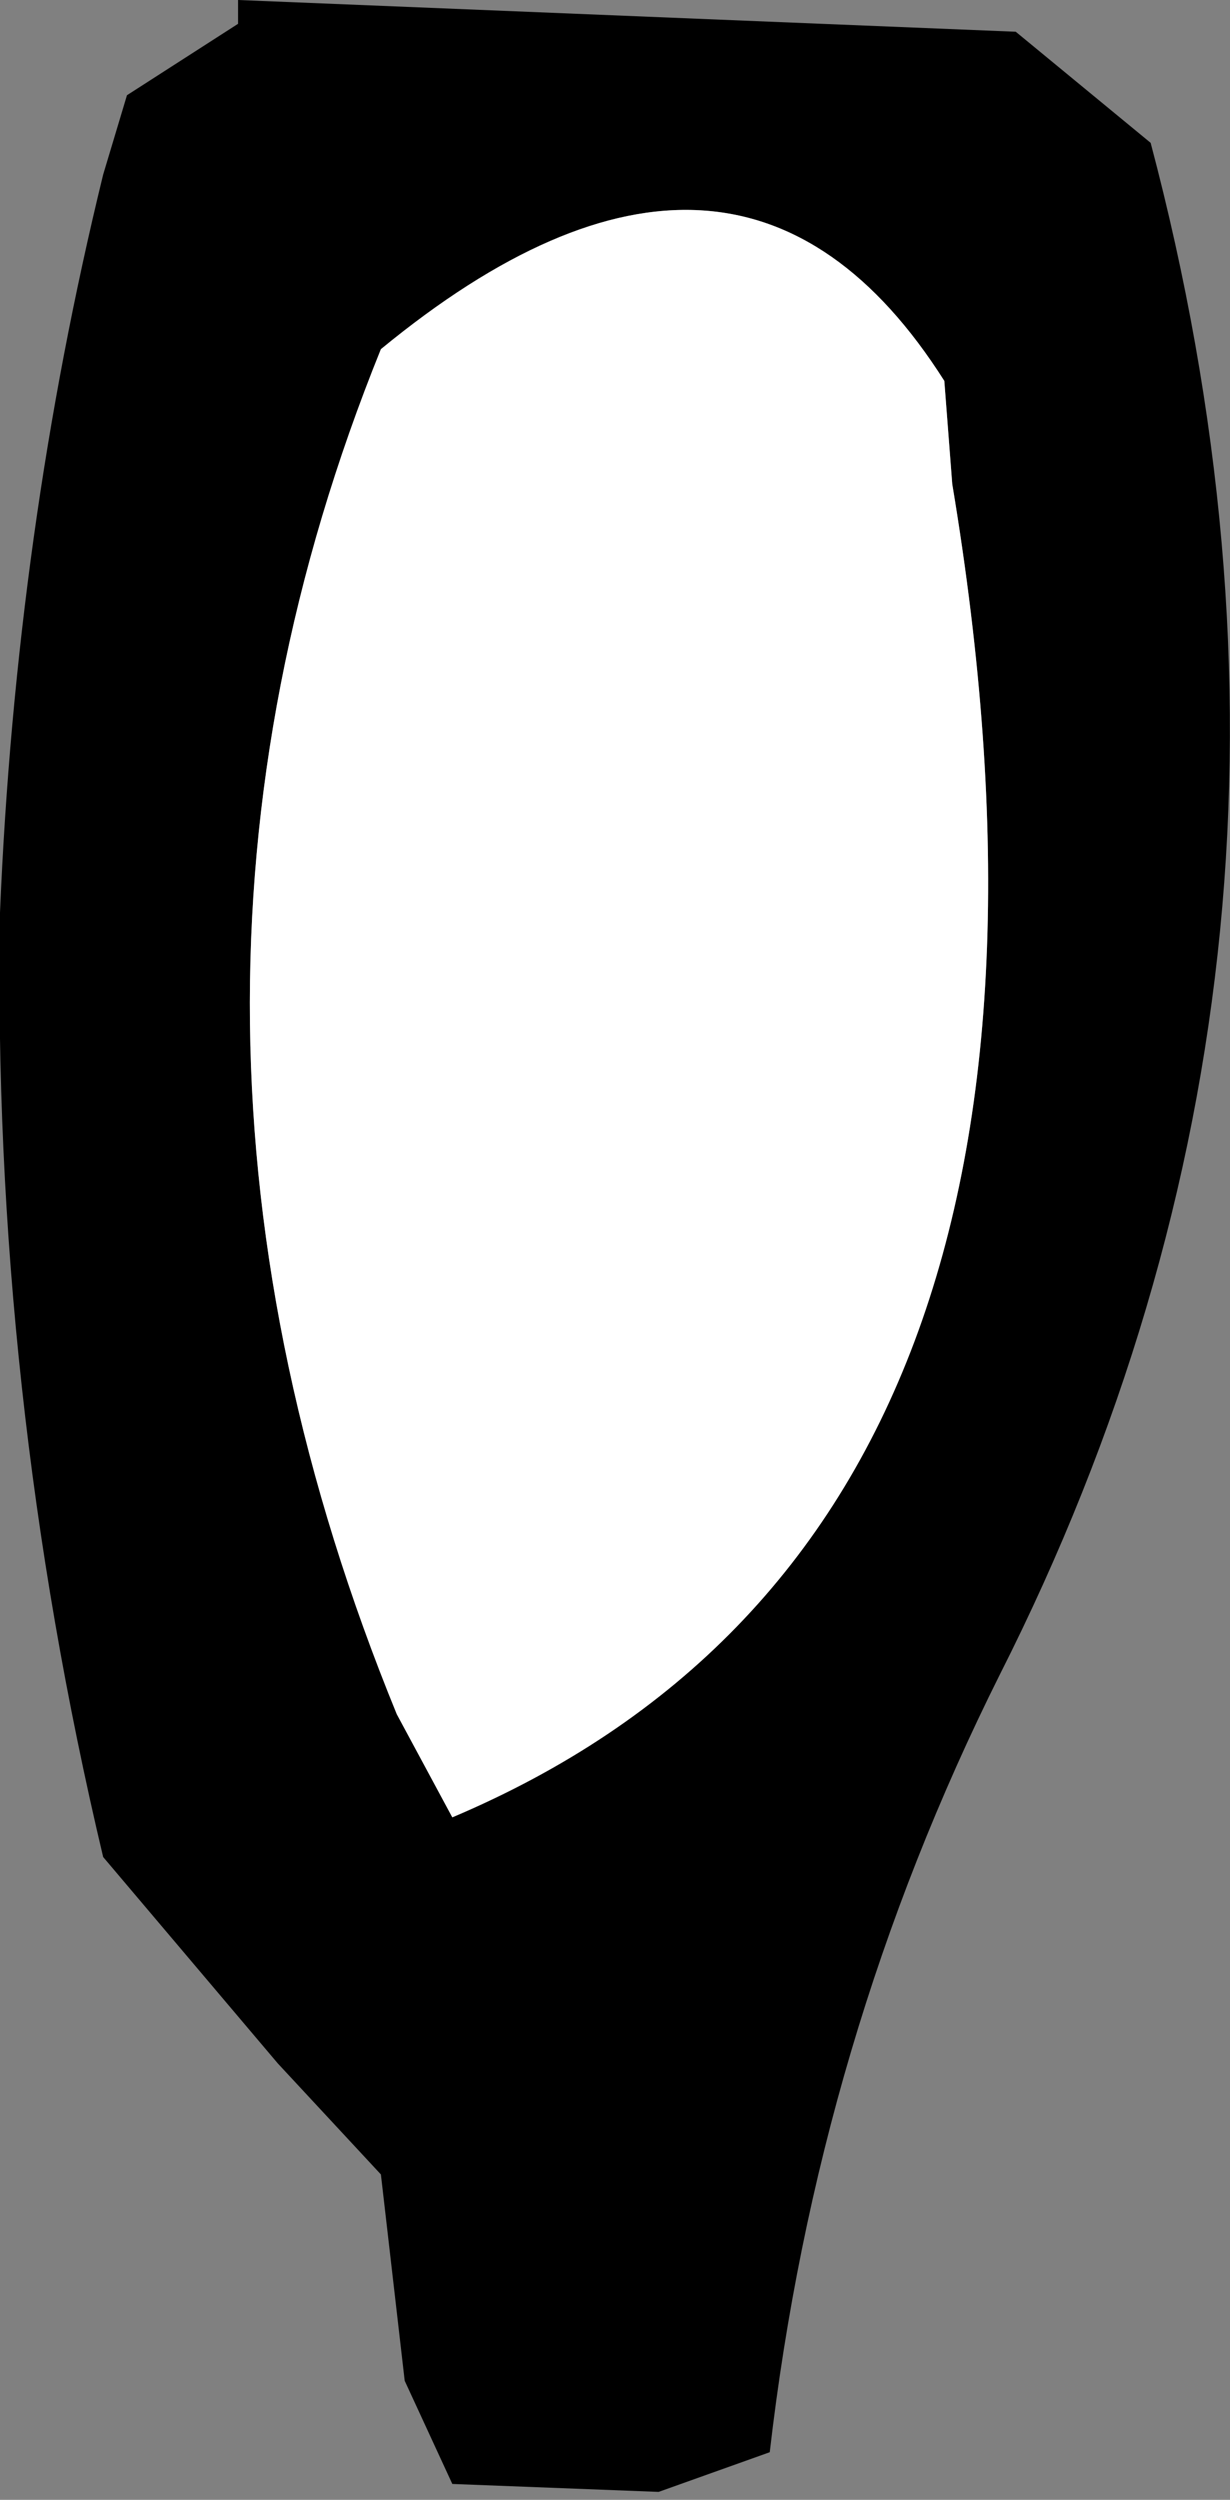
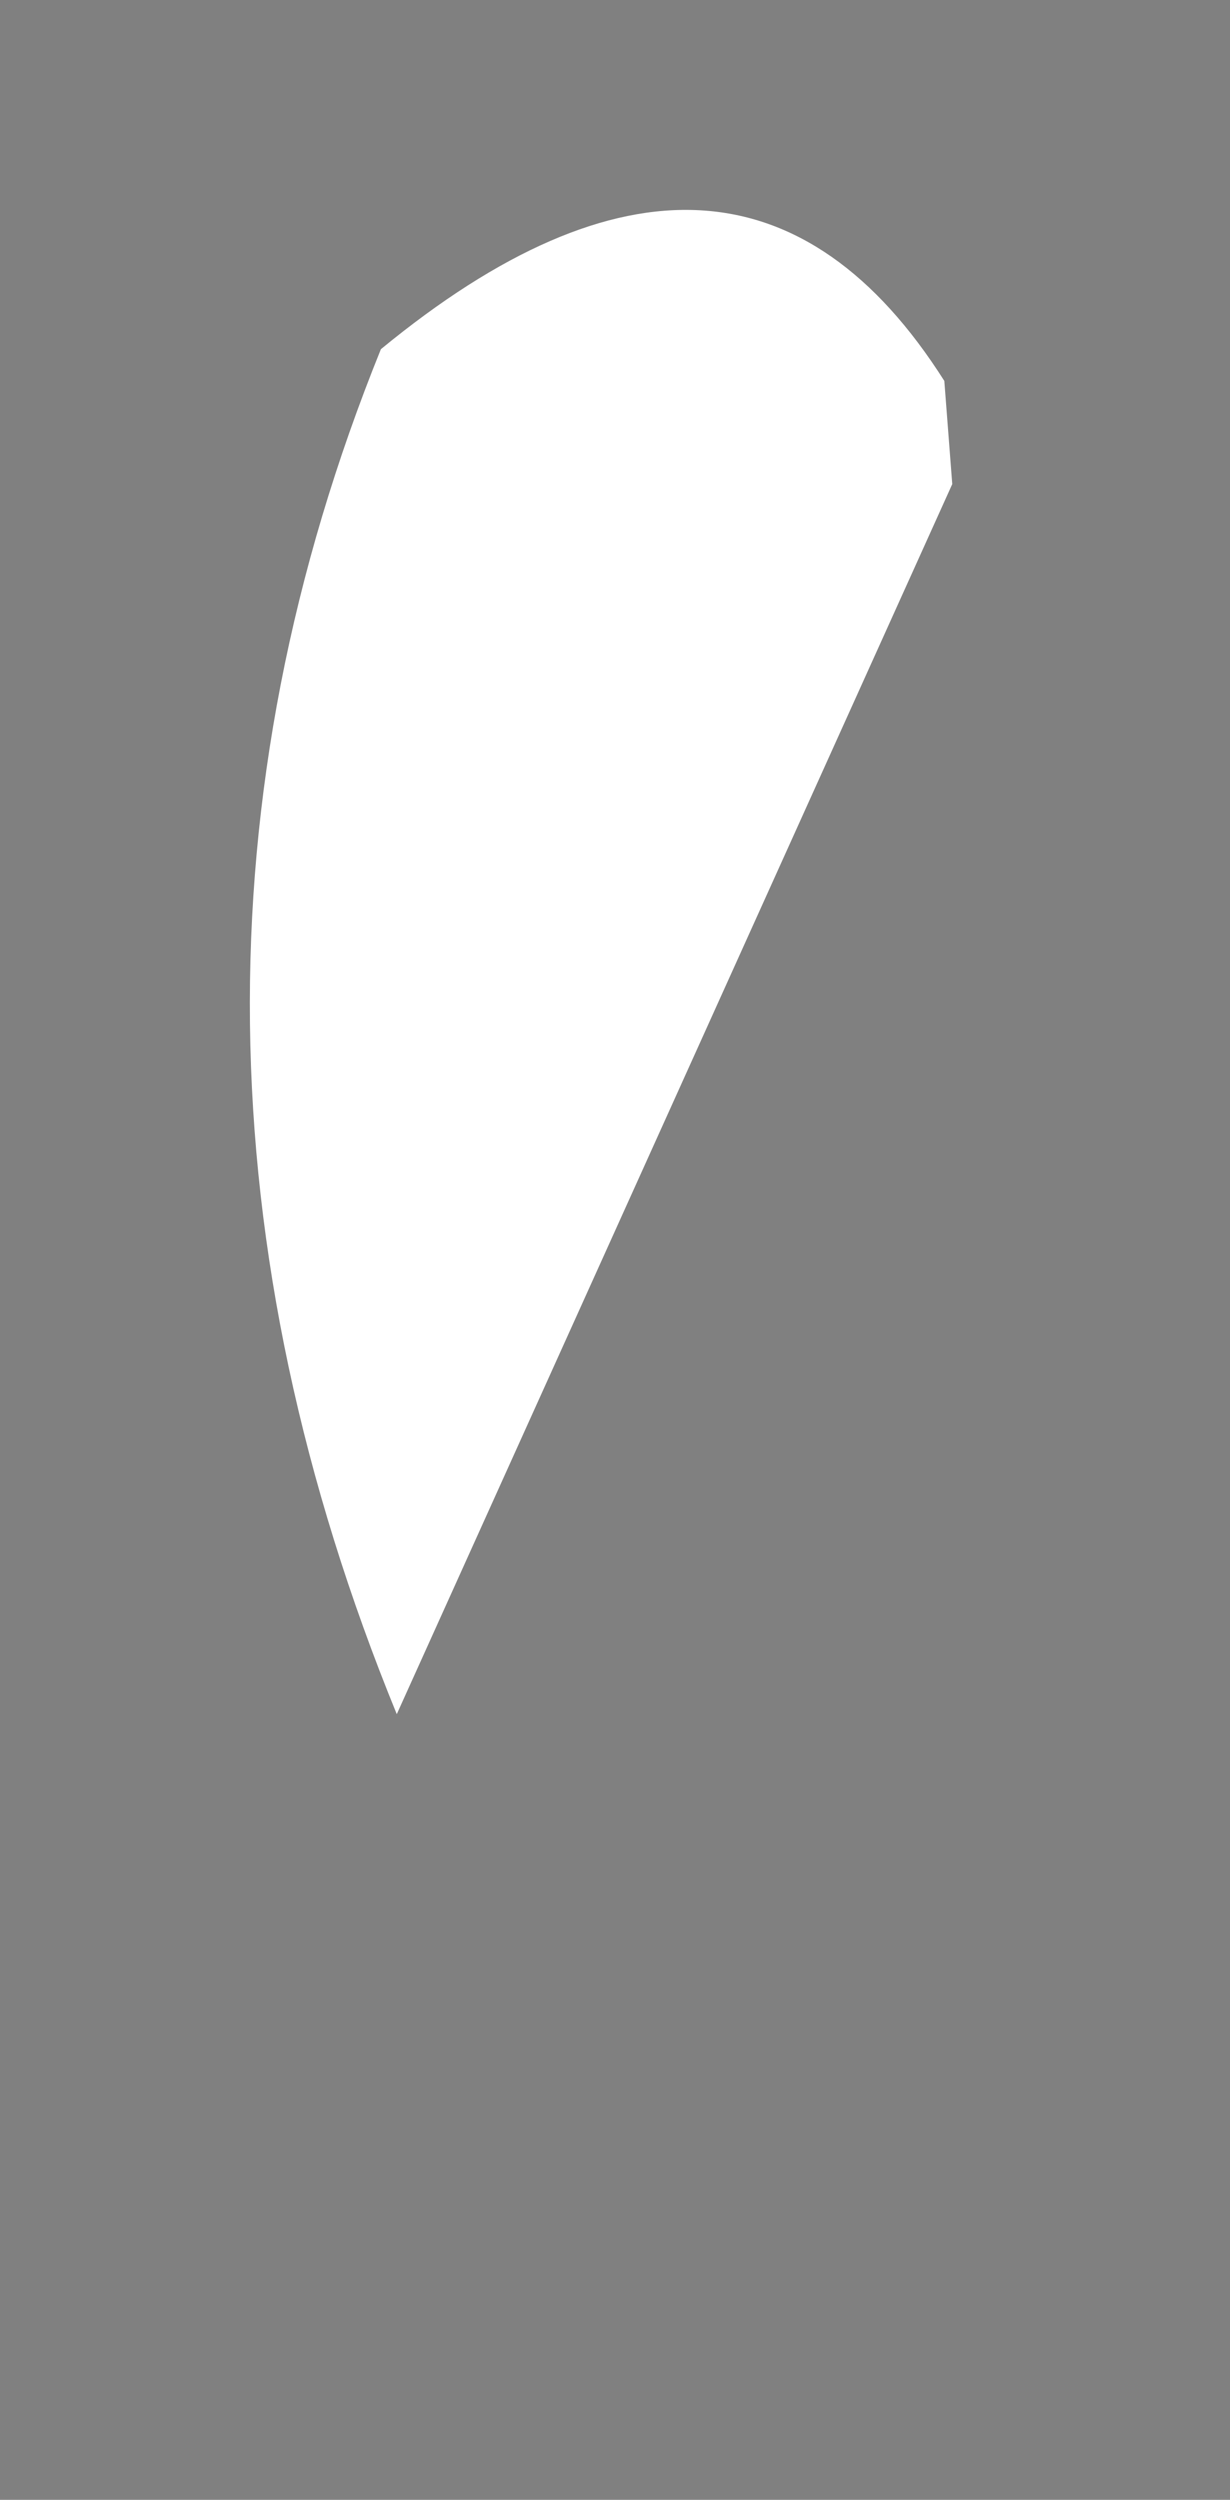
<svg xmlns="http://www.w3.org/2000/svg" height="15.75px" width="7.75px">
  <rect width="100%" height="100%" fill="#808080" stroke="none" />
  <g transform="matrix(1.0, 0.0, 0.0, 1.0, 3.85, 7.85)">
-     <path d="M3.4 -6.95 Q4.75 -1.85 2.45 2.7 1.3 5.0 1.0 7.6 L0.3 7.85 -1.0 7.8 -1.3 7.15 -1.45 5.85 -2.1 5.15 -3.2 3.85 Q-3.9 0.9 -3.85 -2.1 -3.75 -4.5 -3.2 -6.75 L-3.05 -7.25 -2.35 -7.7 -2.35 -7.85 2.55 -7.65 3.4 -6.95 M-1.45 -5.65 Q-3.15 -1.45 -1.35 2.95 L-1.0 3.6 Q3.25 1.8 2.15 -4.8 L2.1 -5.45 Q0.8 -7.5 -1.45 -5.65" fill="#000000" fill-rule="evenodd" stroke="none" />
-     <path d="M-1.45 -5.65 Q0.8 -7.5 2.1 -5.45 L2.15 -4.8 Q3.25 1.8 -1.0 3.6 L-1.35 2.95 Q-3.15 -1.45 -1.45 -5.65" fill="#ffffff" fill-rule="evenodd" stroke="none" />
+     <path d="M-1.45 -5.65 Q0.8 -7.5 2.1 -5.45 L2.15 -4.8 L-1.35 2.95 Q-3.15 -1.45 -1.45 -5.65" fill="#ffffff" fill-rule="evenodd" stroke="none" />
  </g>
</svg>